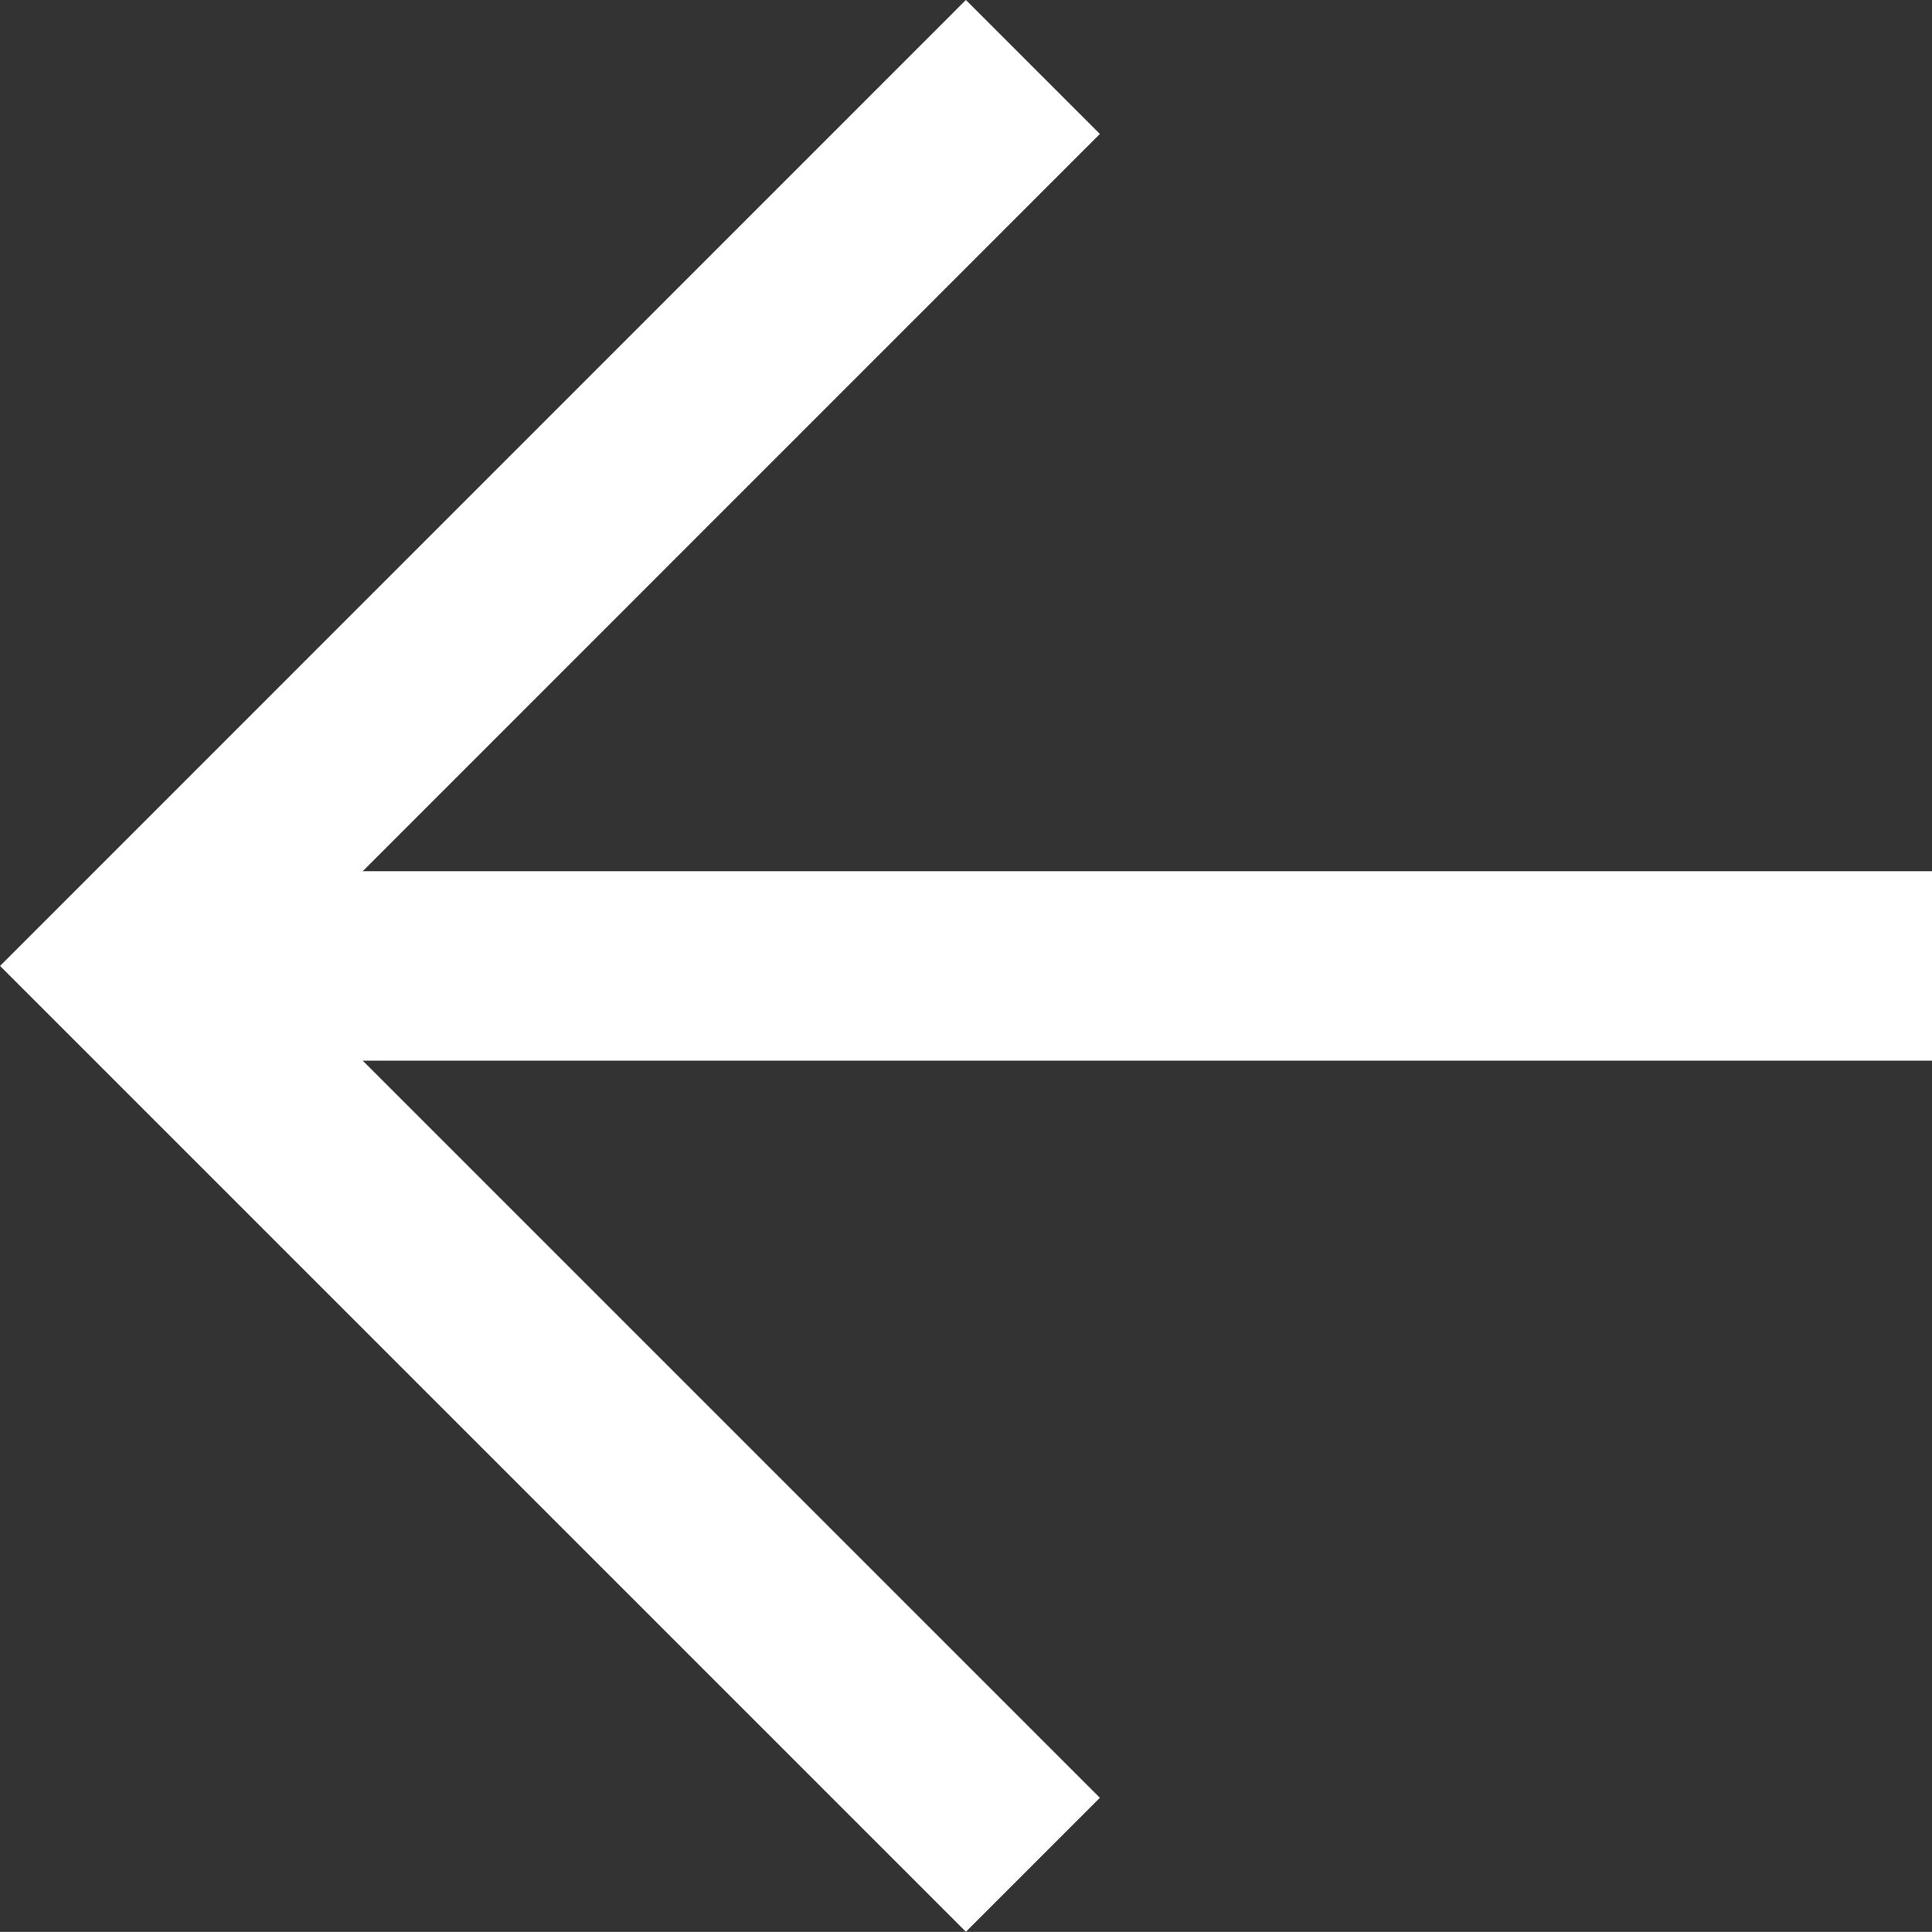
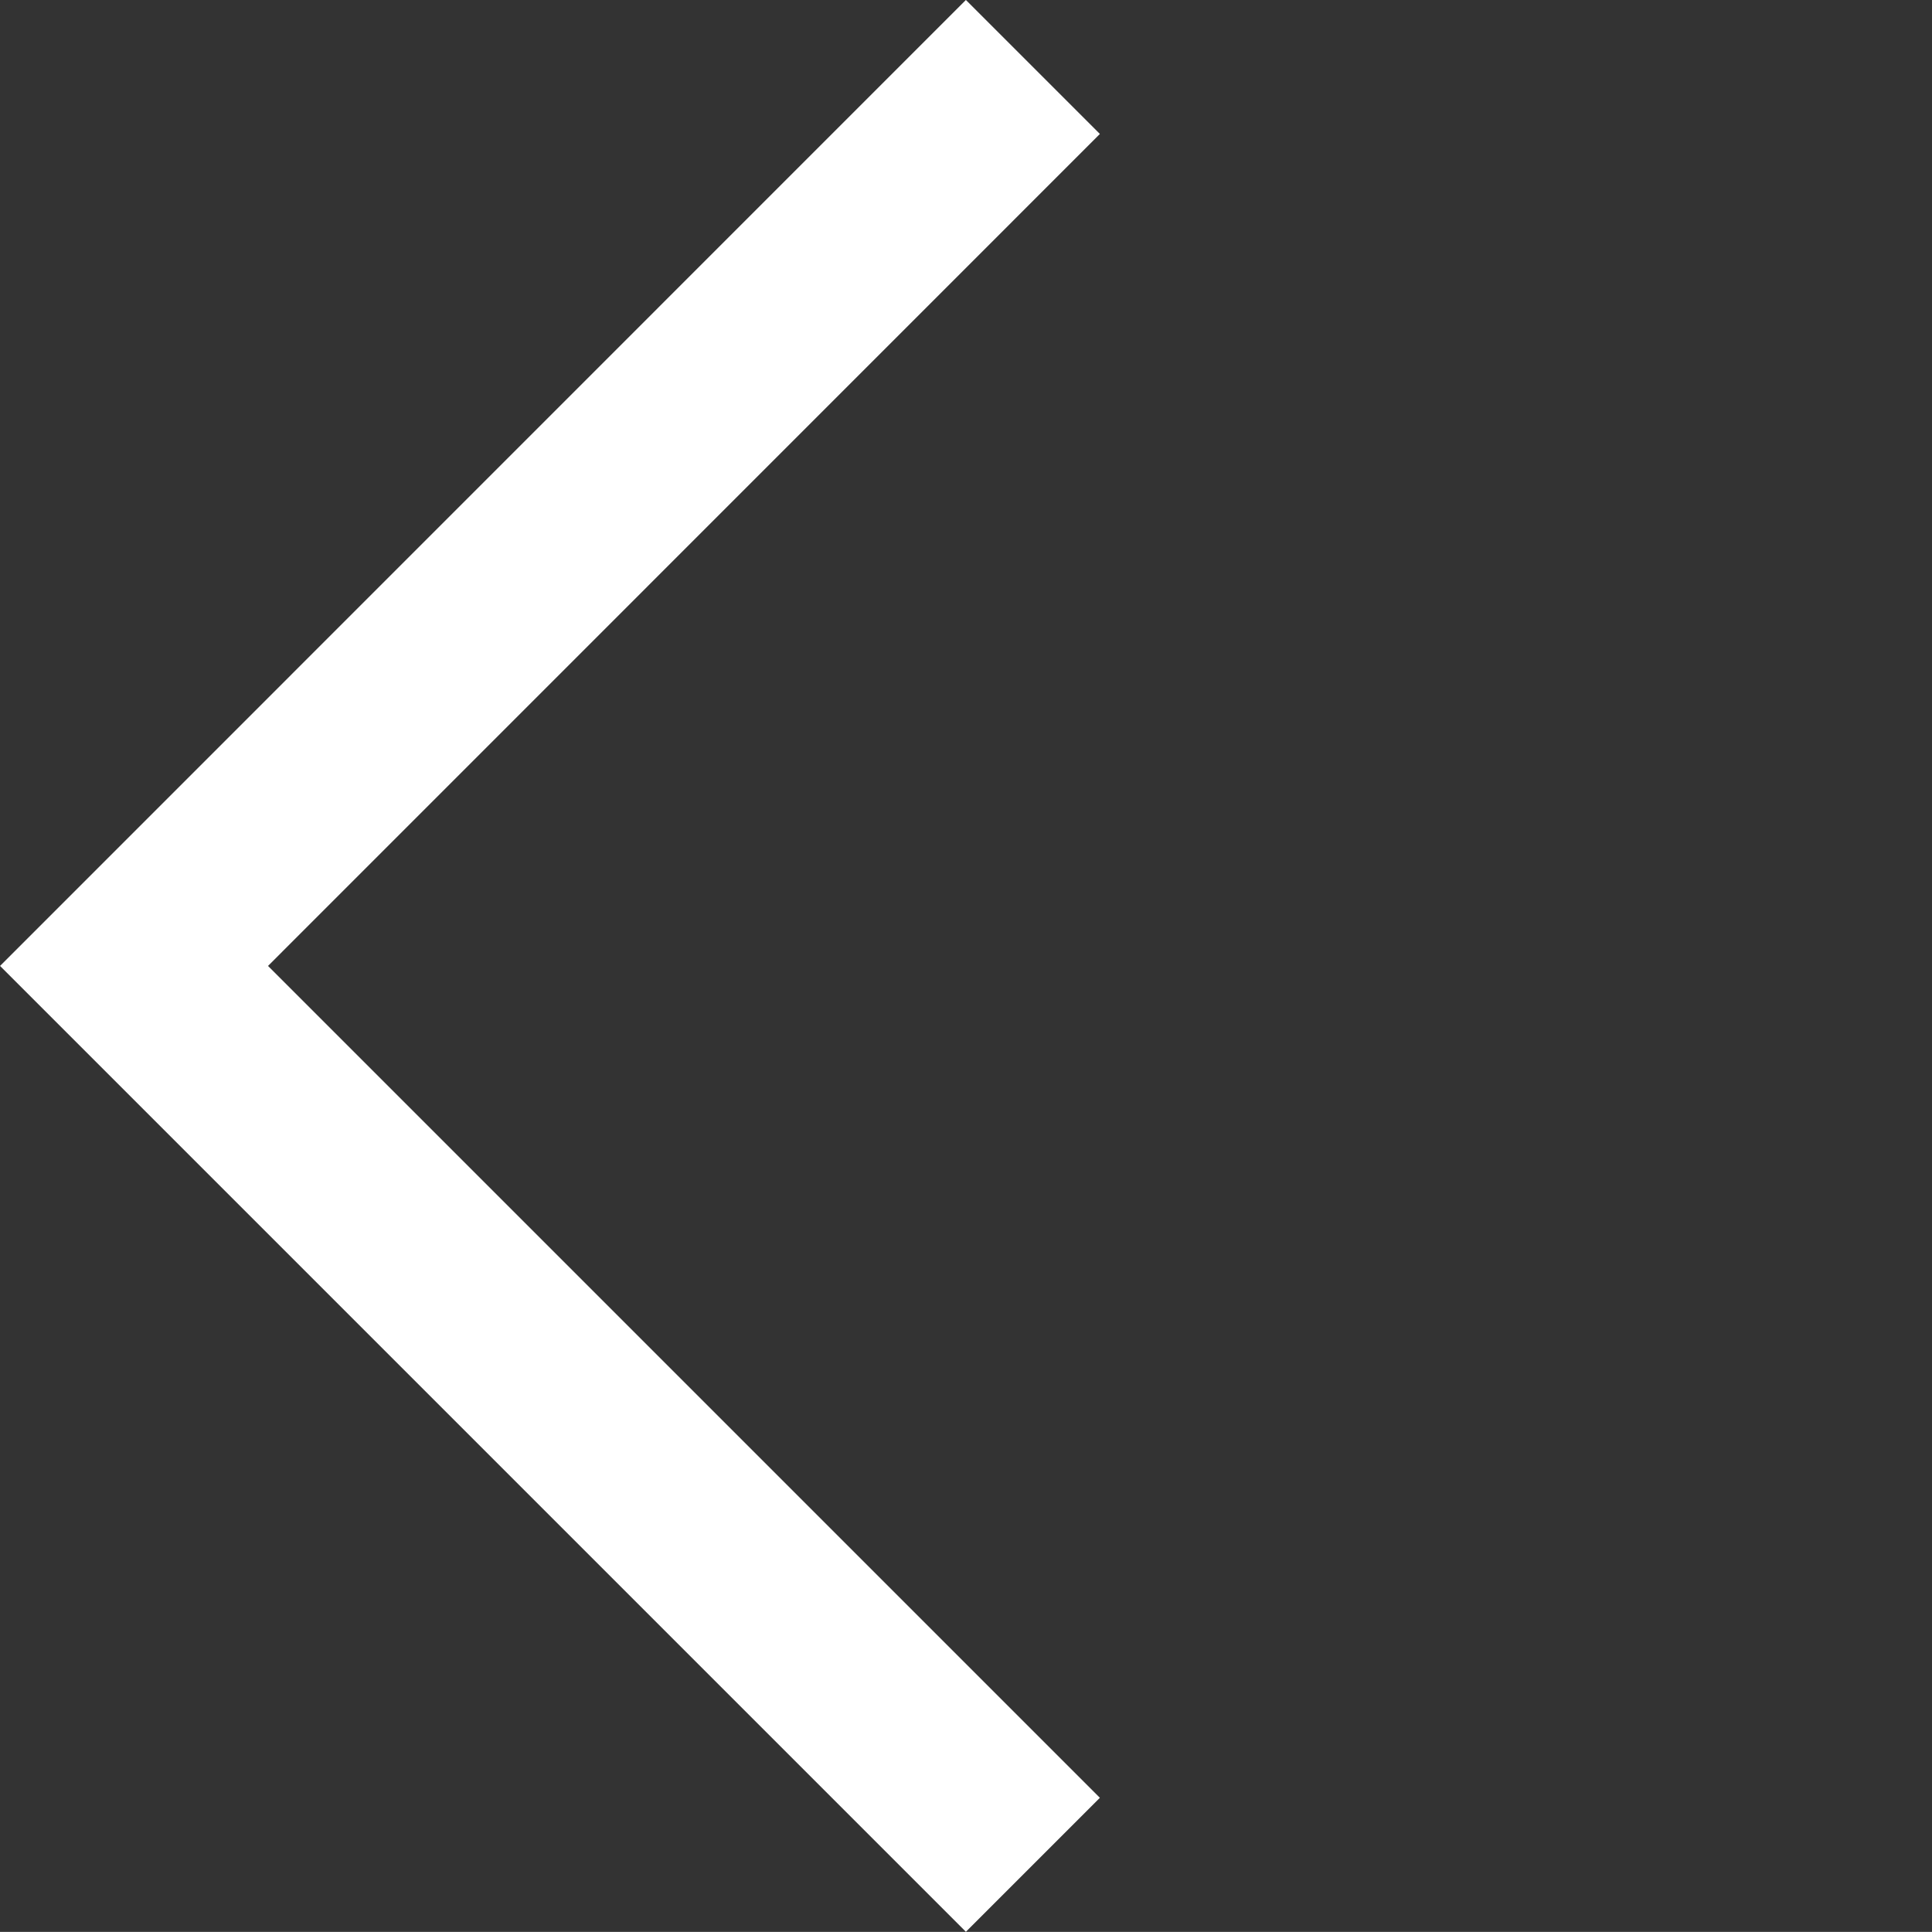
<svg xmlns="http://www.w3.org/2000/svg" width="15.293" height="15.292" viewBox="0 0 15.293 15.292">
  <rect x="0" y="0" width="15.293" height="15.292" fill="#333333" stroke="none" />
  <g id="Group_21" data-name="Group 21" transform="translate(1400.348 3862.531) rotate(180)">
    <path id="Path_9" data-name="Path 9" d="M-17333-4781l7.115,7.115-7.115,7.116" transform="translate(18725.172 8628.77)" fill="none" stroke="#fff" stroke-width="1.5" />
-     <path id="Path_10" data-name="Path 10" d="M-17343-4771h14.23" transform="translate(18728.055 8625.885)" fill="none" stroke="#fff" stroke-width="1.5" />
  </g>
</svg>